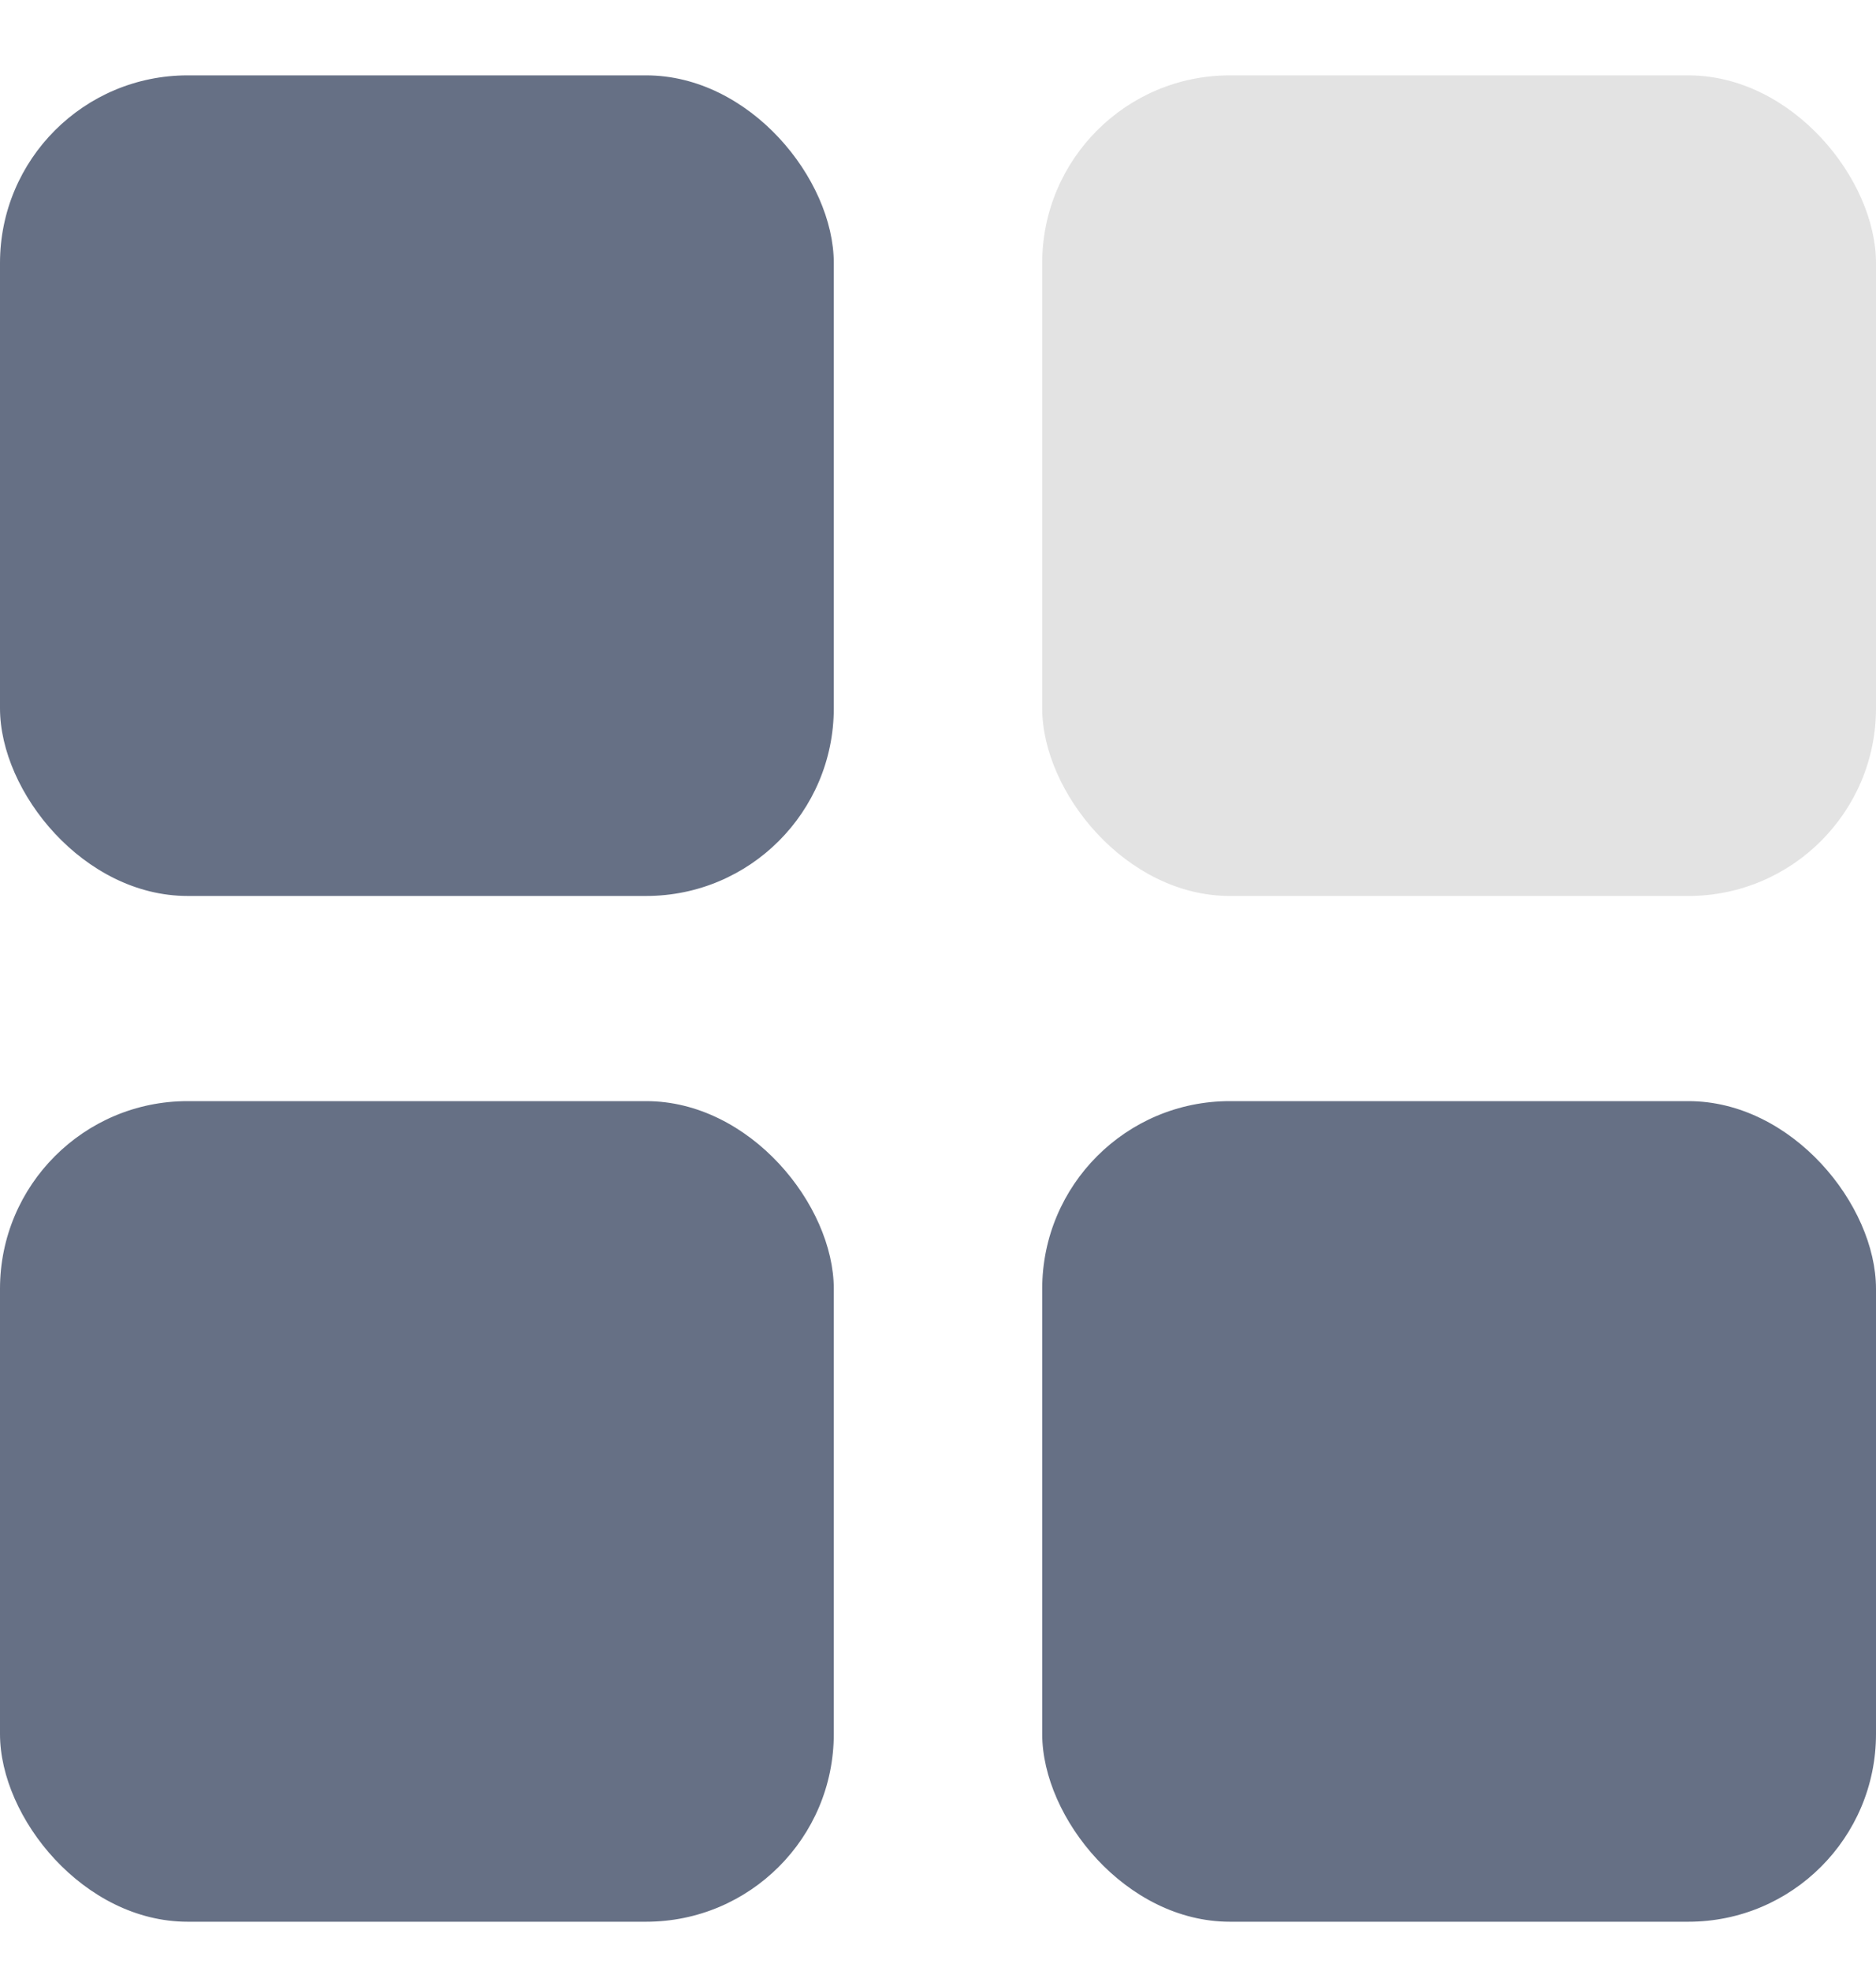
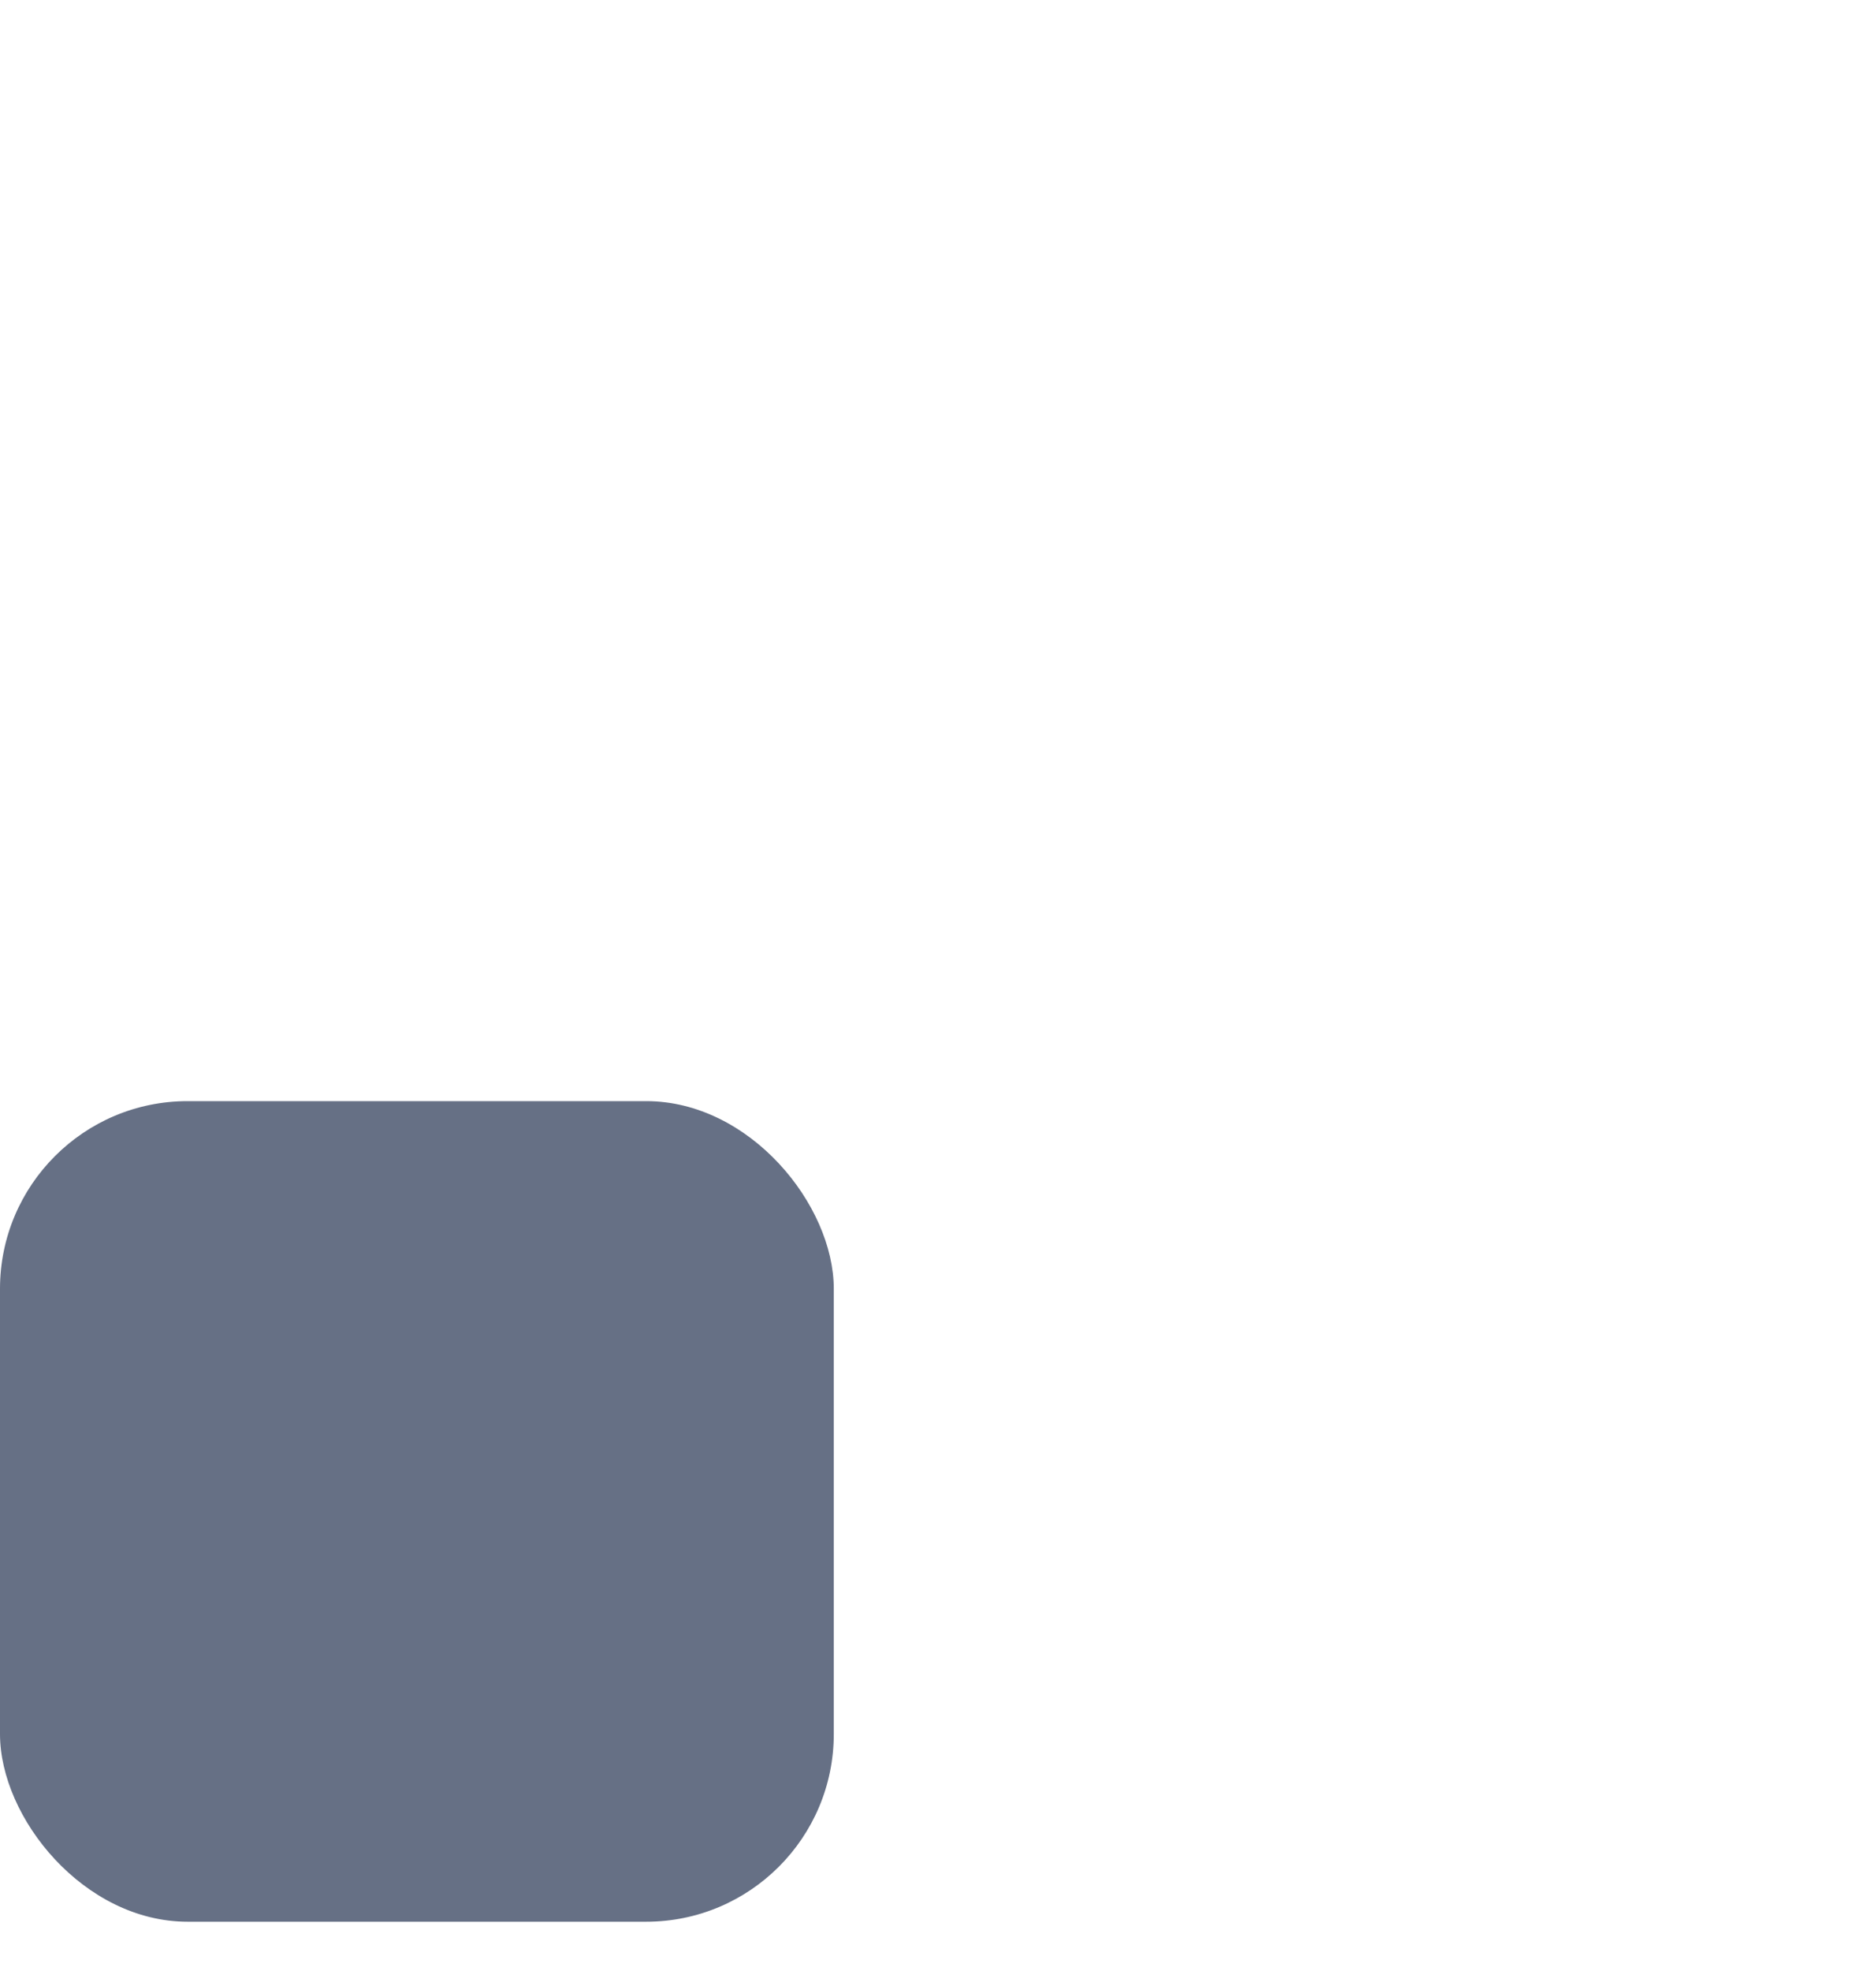
<svg xmlns="http://www.w3.org/2000/svg" width="20" height="21" viewBox="0 0 20 21" fill="none">
-   <rect y="0.803" width="8.889" height="8.743" rx="2" fill="#667085" />
  <rect y="11.732" width="8.889" height="8.743" rx="2" fill="#667085" />
-   <rect x="11.111" y="11.732" width="8.889" height="8.743" rx="2" fill="#667085" />
-   <rect x="11.111" y="0.803" width="8.889" height="8.743" rx="2" fill="#E3E3E3" />
</svg>